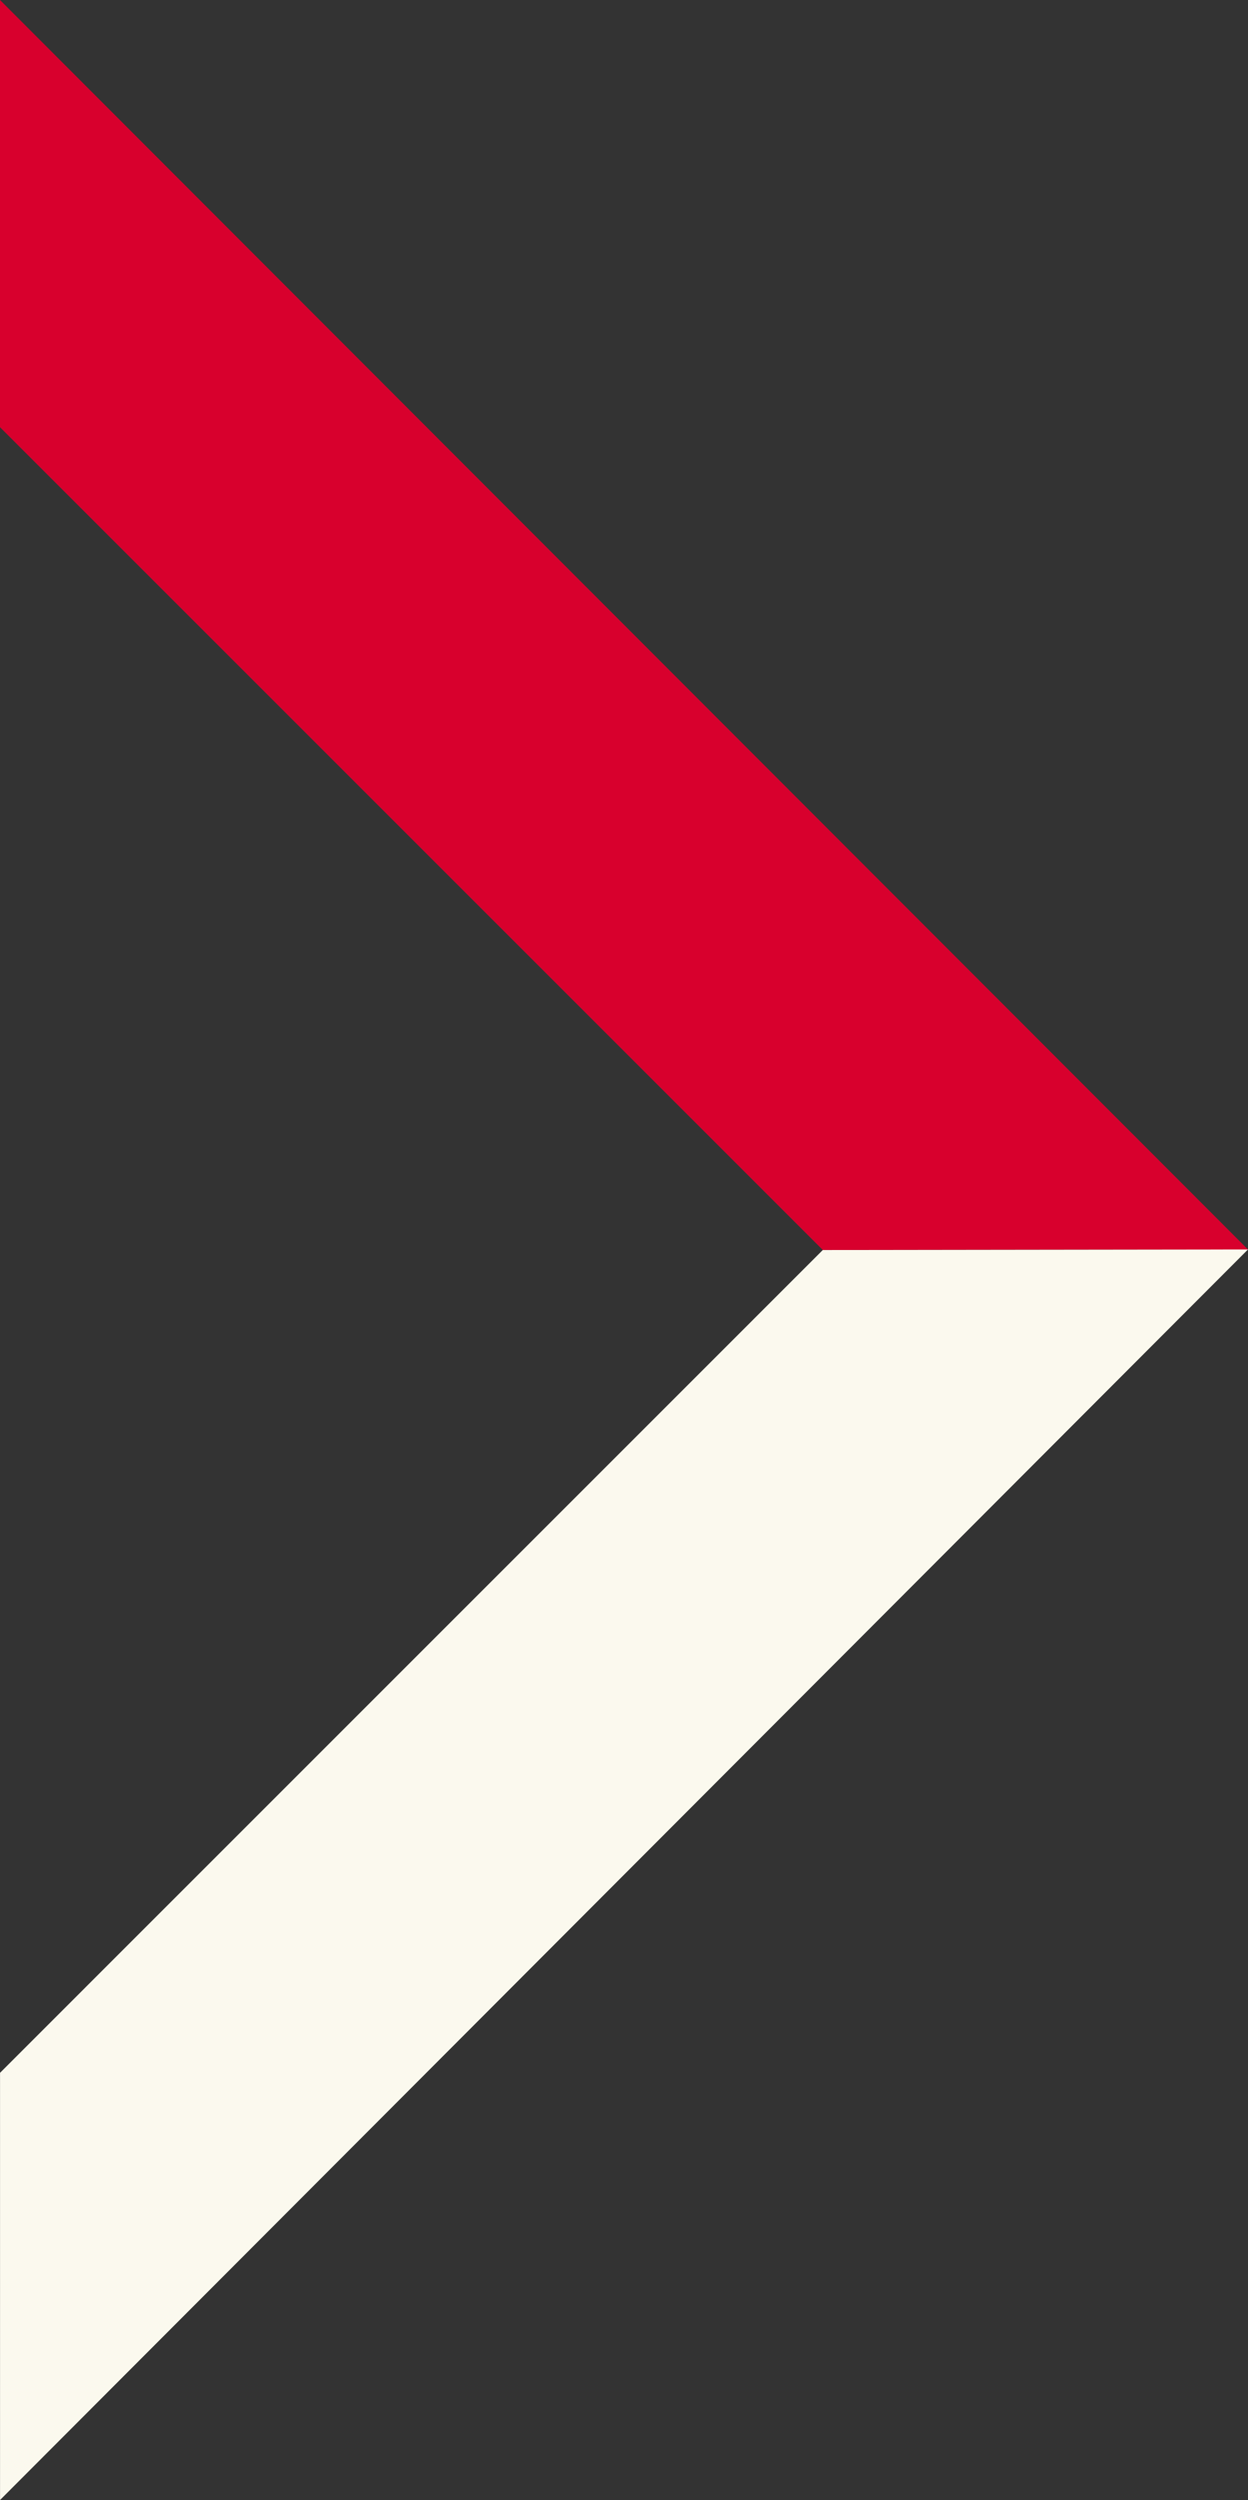
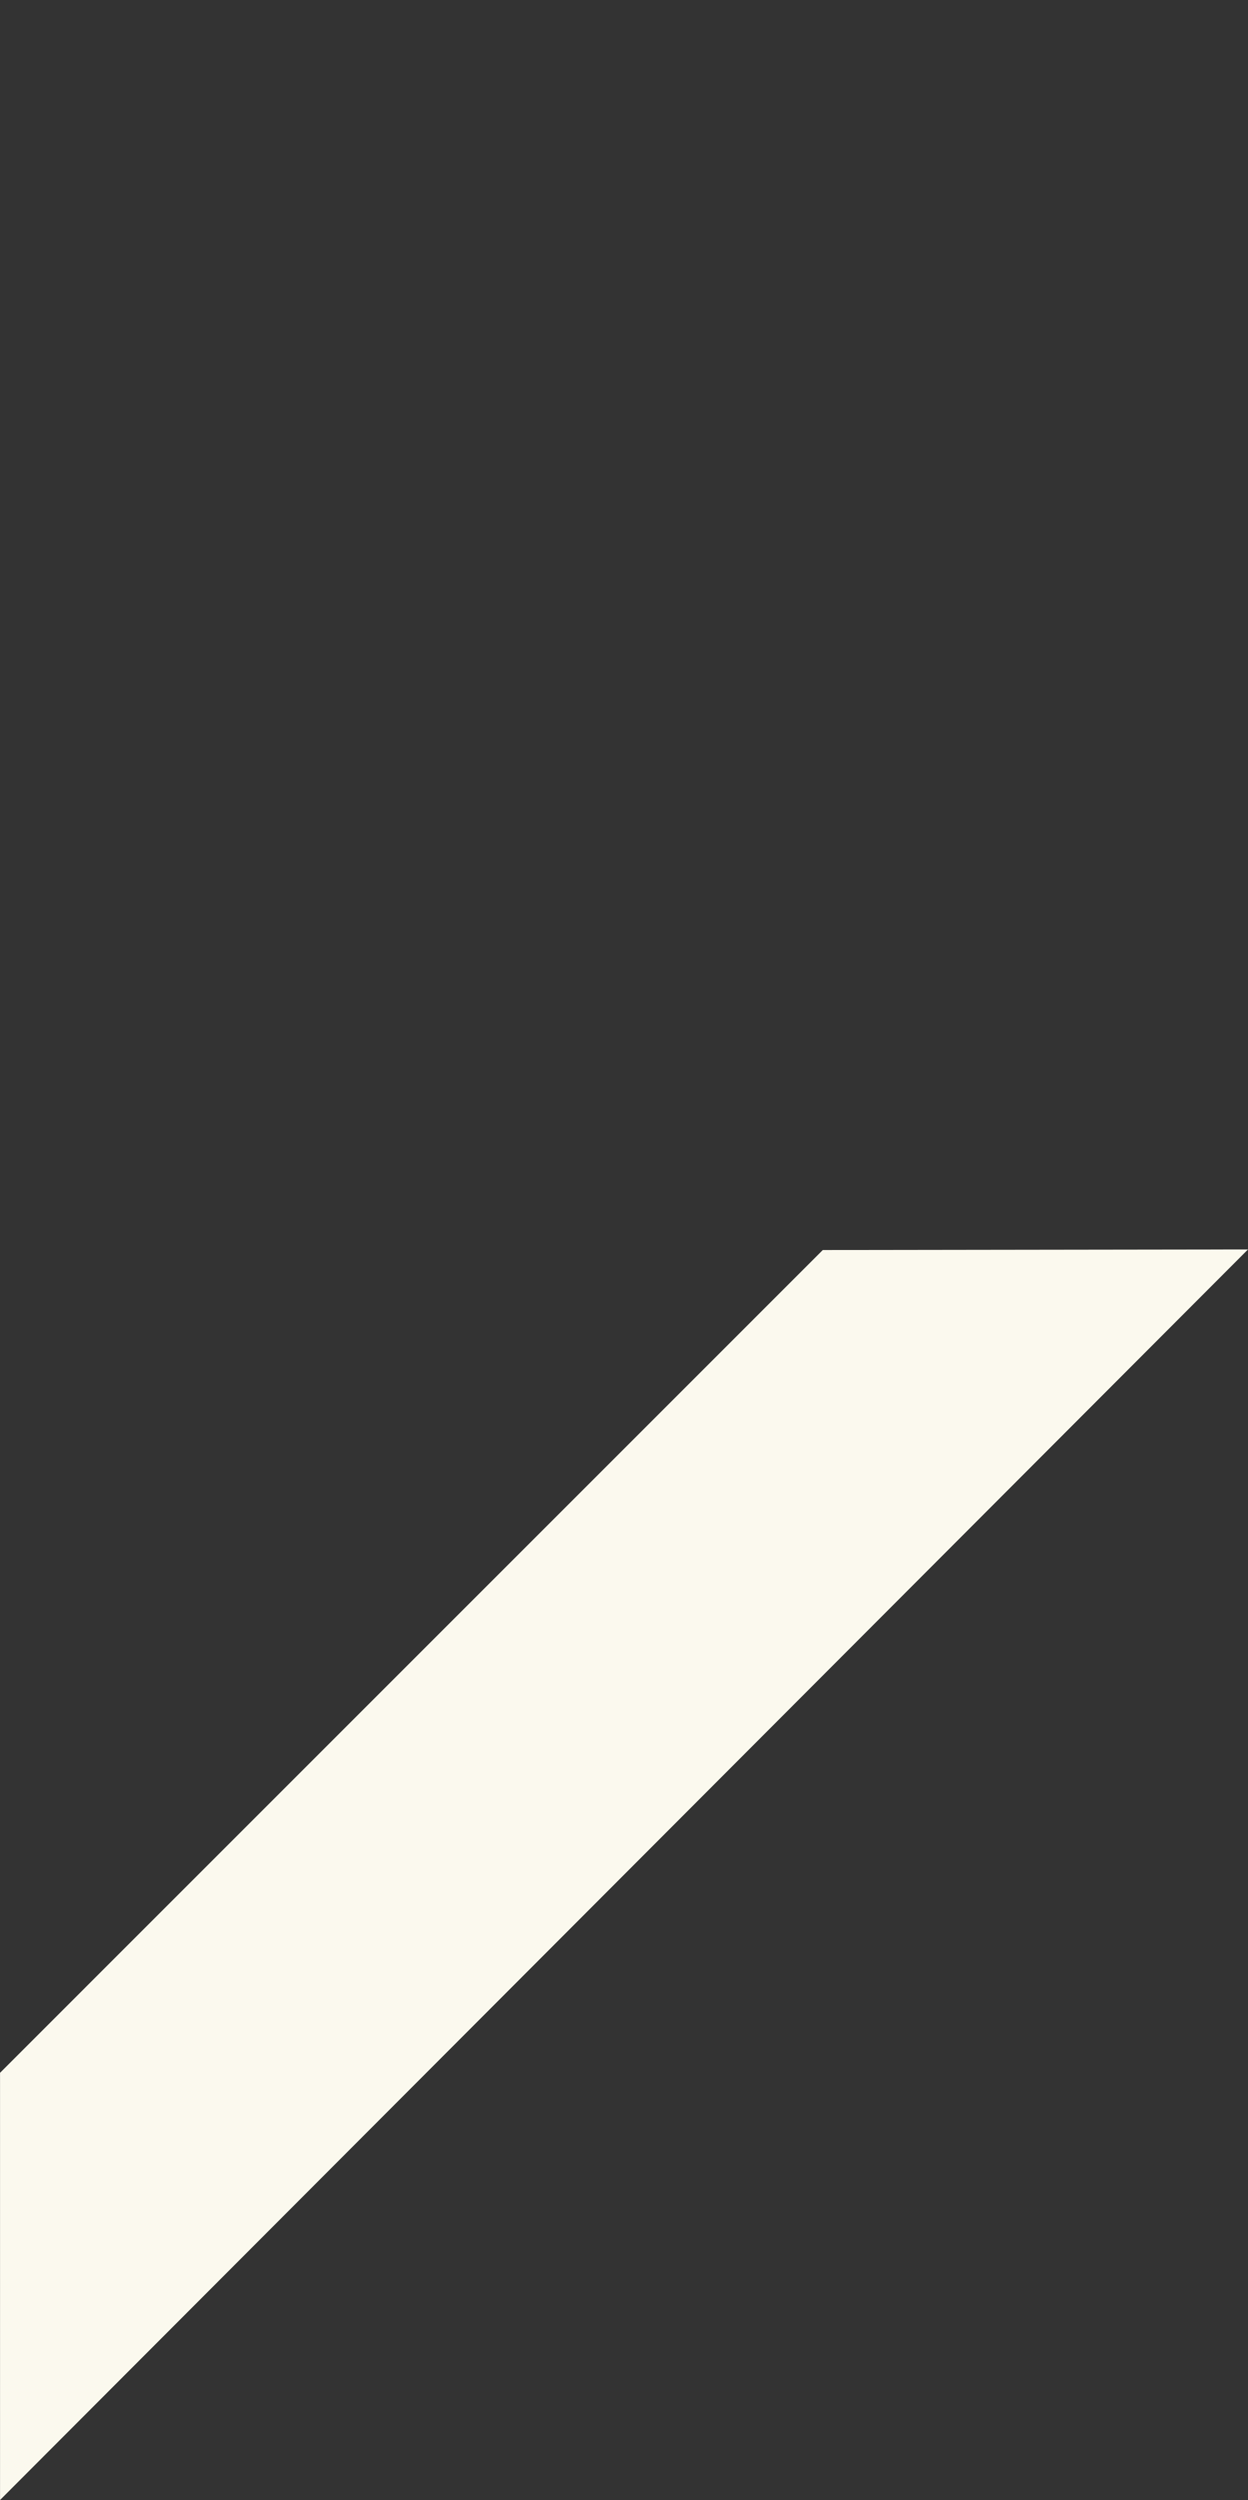
<svg xmlns="http://www.w3.org/2000/svg" width="30.195" height="60.487" viewBox="0 0 30.195 60.487">
  <rect x="0" y="0" width="30.195" height="60.487" fill="#333333" stroke="none" />
  <g id="Group_24" data-name="Group 24" transform="translate(-854.915 -294.891)">
-     <path id="Path_1127" data-name="Path 1127" d="M315.548,417.745l-30.193-30.23v10.336l19.907,19.907Z" transform="translate(569.56 -92.624)" fill="#d8002d" fill-rule="evenodd" />
-     <path id="Path_1128" data-name="Path 1128" d="M315.55,410.452l-30.194,30.257V430.373l19.906-19.907Z" transform="translate(569.56 -85.331)" fill="#fbf9ee" fill-rule="evenodd" />
+     <path id="Path_1128" data-name="Path 1128" d="M315.55,410.452l-30.194,30.257V430.373l19.906-19.907" transform="translate(569.56 -85.331)" fill="#fbf9ee" fill-rule="evenodd" />
  </g>
</svg>